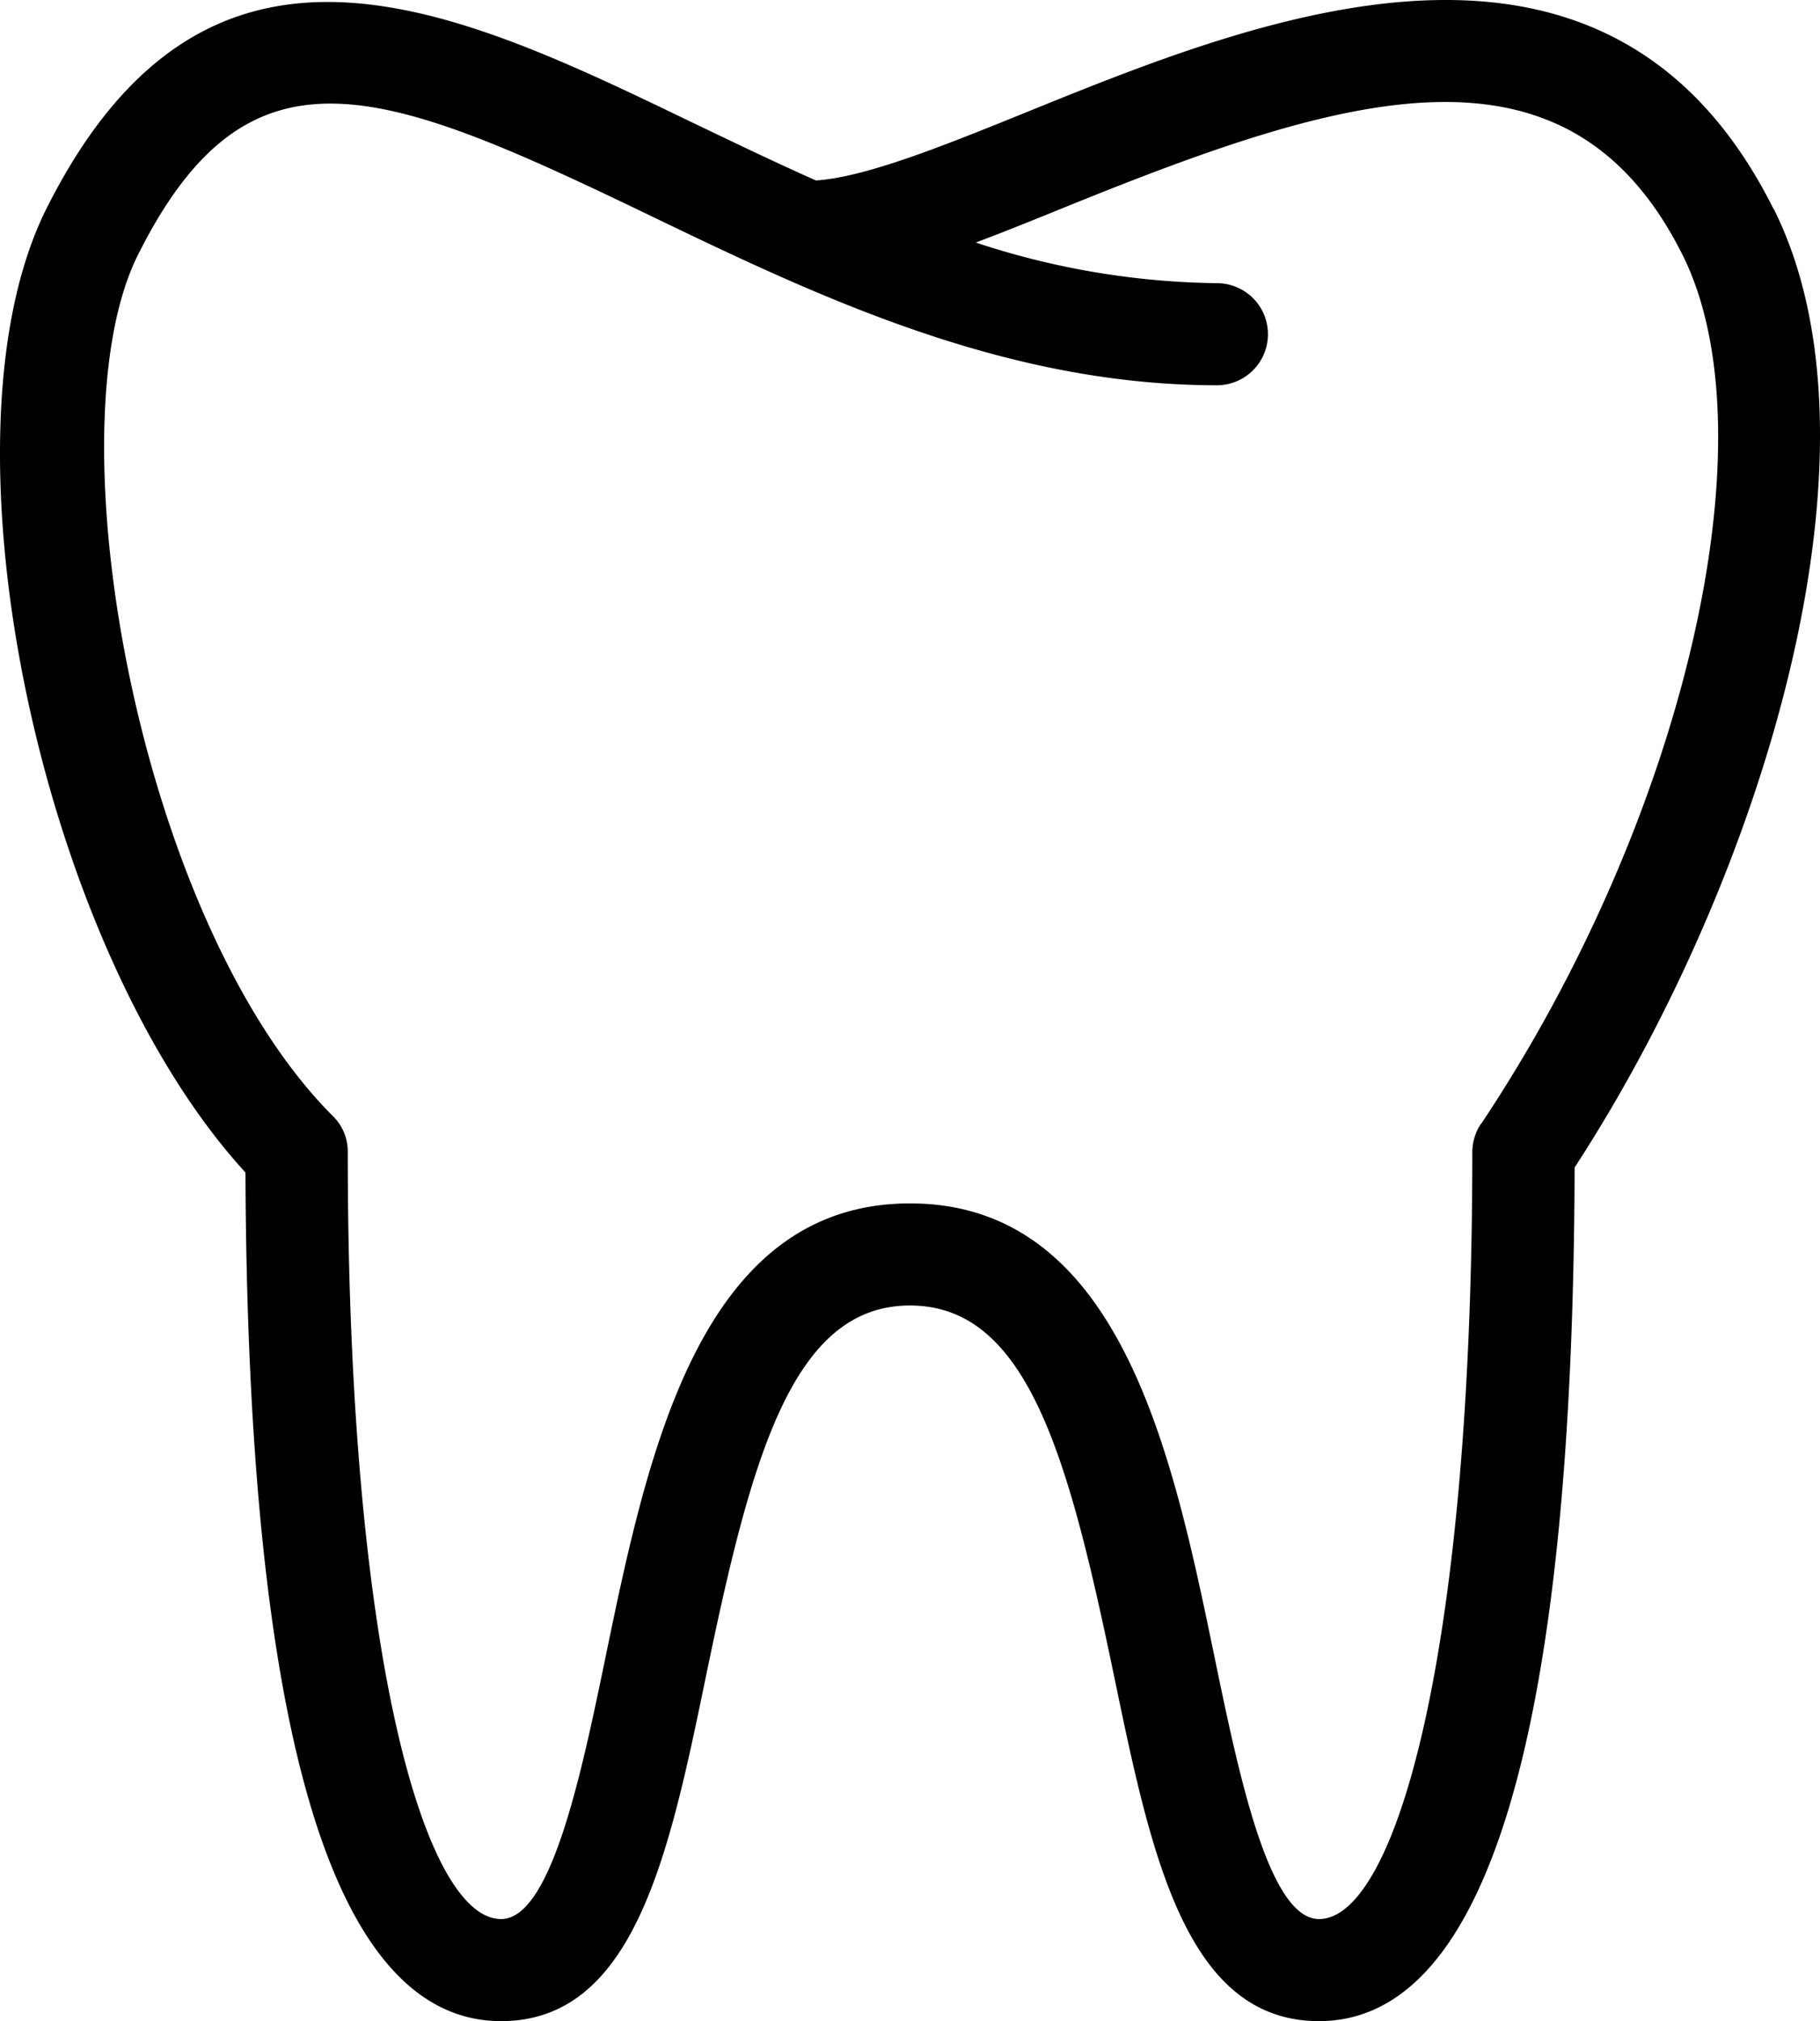
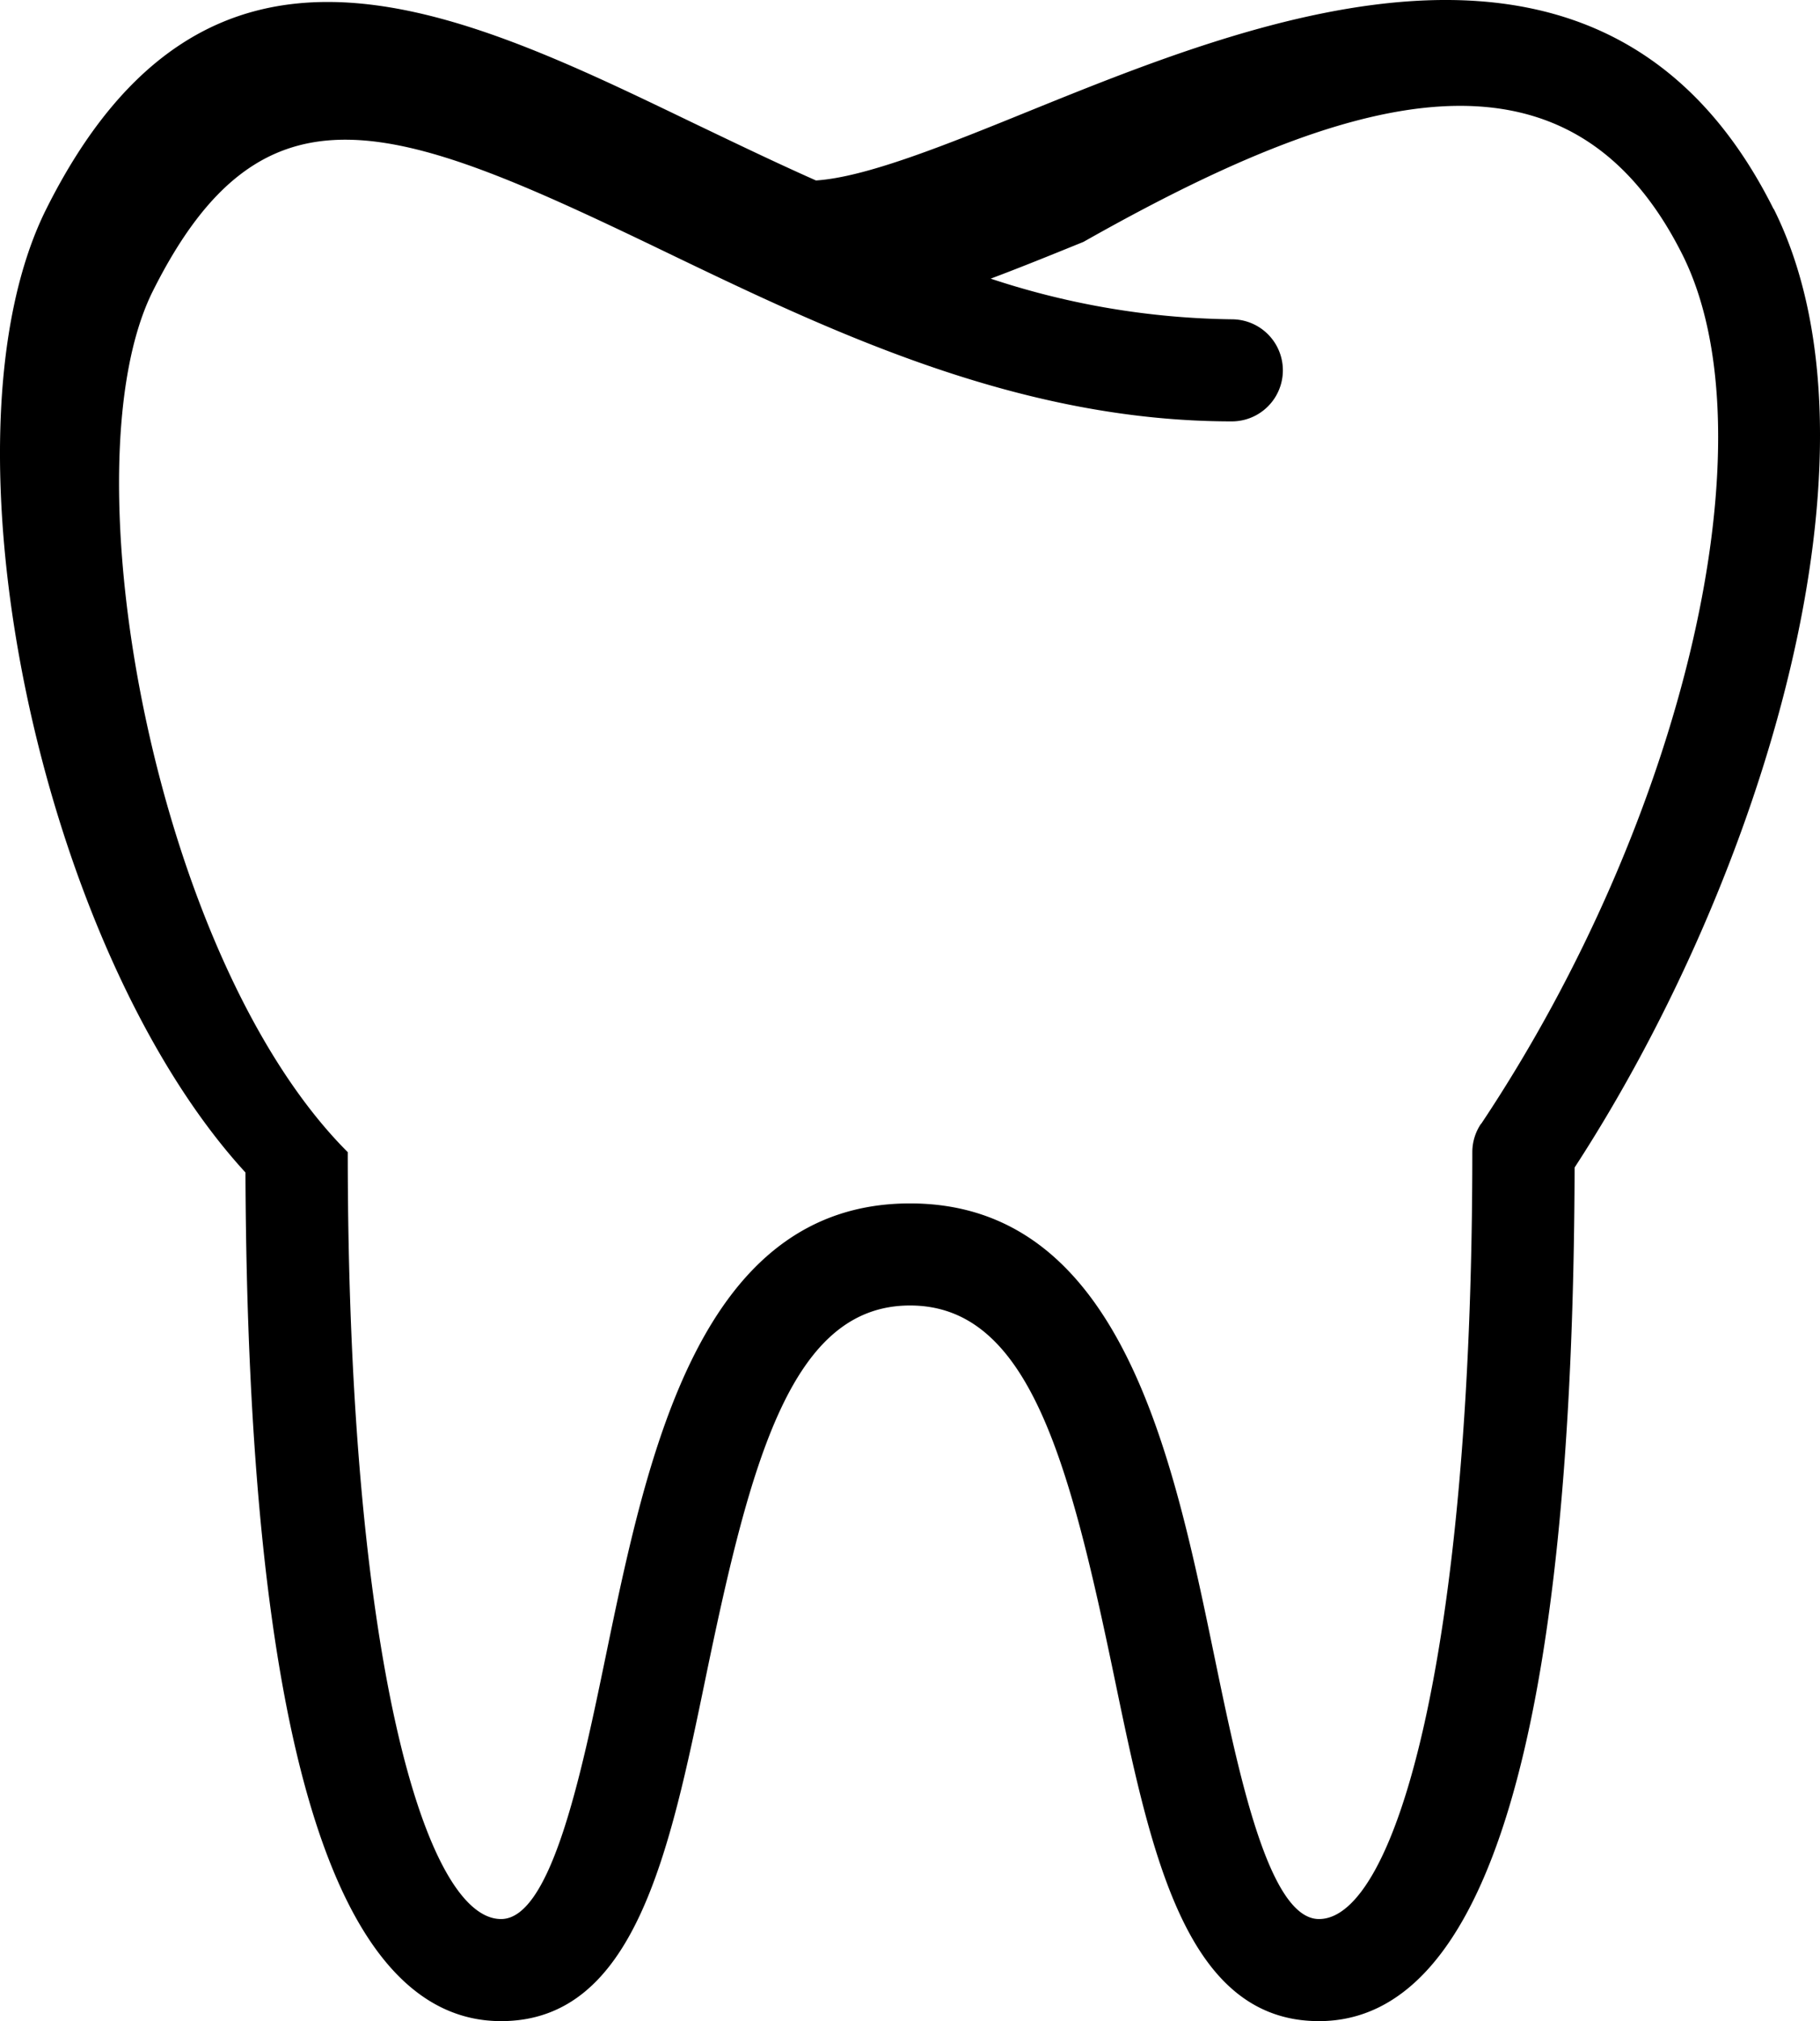
<svg xmlns="http://www.w3.org/2000/svg" width="84.157" height="93.454" viewBox="0 0 84.157 93.454">
-   <path id="Path_1475" data-name="Path 1475" d="M68.48,135.79a2.35,2.35,0,0,0-.4,1.31c0,23.28-3.57,35.46-7.09,35.46-2.33,0-3.72-6.75-4.84-12.16-1.93-9.33-4.34-20.93-14.07-20.93s-12.14,11.6-14.07,20.93c-1.12,5.42-2.52,12.16-4.84,12.16-3.52,0-7.09-12.18-7.09-35.46a2.28,2.28,0,0,0-.69-1.67c-8.94-8.94-13.07-31.71-9.01-39.82,5.11-10.21,11.24-7.81,23.55-1.88,7.7,3.71,16.41,7.91,26.34,7.91a2.36,2.36,0,0,0,0-4.72,36.731,36.731,0,0,1-11.15-1.88c1.36-.51,2.79-1.09,4.29-1.7C62.25,88.14,72.49,85,77.8,95.61c4.2,8.4.11,26.05-9.31,40.18Zm13.53-42.3c-7.67-15.36-23.75-8.85-34.39-4.54-3.89,1.58-7.57,3.07-9.89,3.22-1.98-.88-3.9-1.81-5.76-2.7C20.96,84.16,9.56,78.66,2.14,93.49c-5.27,10.55-.28,34.2,9.21,44.55.1,26.04,4.07,39.24,11.82,39.24,6.17,0,7.78-7.74,9.47-15.93,2.08-10.05,3.97-17.16,9.44-17.16s7.35,7.11,9.44,17.16c1.7,8.19,3.3,15.93,9.47,15.93,7.77,0,11.75-13.28,11.82-39.47,8.67-13.32,14.78-33.16,9.21-44.32Z" transform="translate(0 -83.826)" />
+   <path id="Path_1475" data-name="Path 1475" d="M68.48,135.79a2.35,2.35,0,0,0-.4,1.31c0,23.28-3.57,35.46-7.09,35.46-2.33,0-3.72-6.75-4.84-12.16-1.93-9.33-4.34-20.93-14.07-20.93s-12.14,11.6-14.07,20.93c-1.12,5.42-2.52,12.16-4.84,12.16-3.52,0-7.09-12.18-7.09-35.46c-8.94-8.94-13.07-31.71-9.01-39.82,5.11-10.21,11.24-7.81,23.55-1.88,7.7,3.71,16.41,7.91,26.34,7.91a2.36,2.36,0,0,0,0-4.72,36.731,36.731,0,0,1-11.15-1.88c1.36-.51,2.79-1.09,4.29-1.7C62.25,88.14,72.49,85,77.8,95.61c4.2,8.4.11,26.05-9.31,40.18Zm13.53-42.3c-7.67-15.36-23.75-8.85-34.39-4.54-3.89,1.58-7.57,3.07-9.89,3.22-1.98-.88-3.9-1.81-5.76-2.7C20.96,84.16,9.56,78.66,2.14,93.49c-5.27,10.55-.28,34.2,9.21,44.55.1,26.04,4.07,39.24,11.82,39.24,6.17,0,7.78-7.74,9.47-15.93,2.08-10.05,3.97-17.16,9.44-17.16s7.35,7.11,9.44,17.16c1.7,8.19,3.3,15.93,9.47,15.93,7.77,0,11.75-13.28,11.82-39.47,8.67-13.32,14.78-33.16,9.21-44.32Z" transform="translate(0 -83.826)" />
</svg>